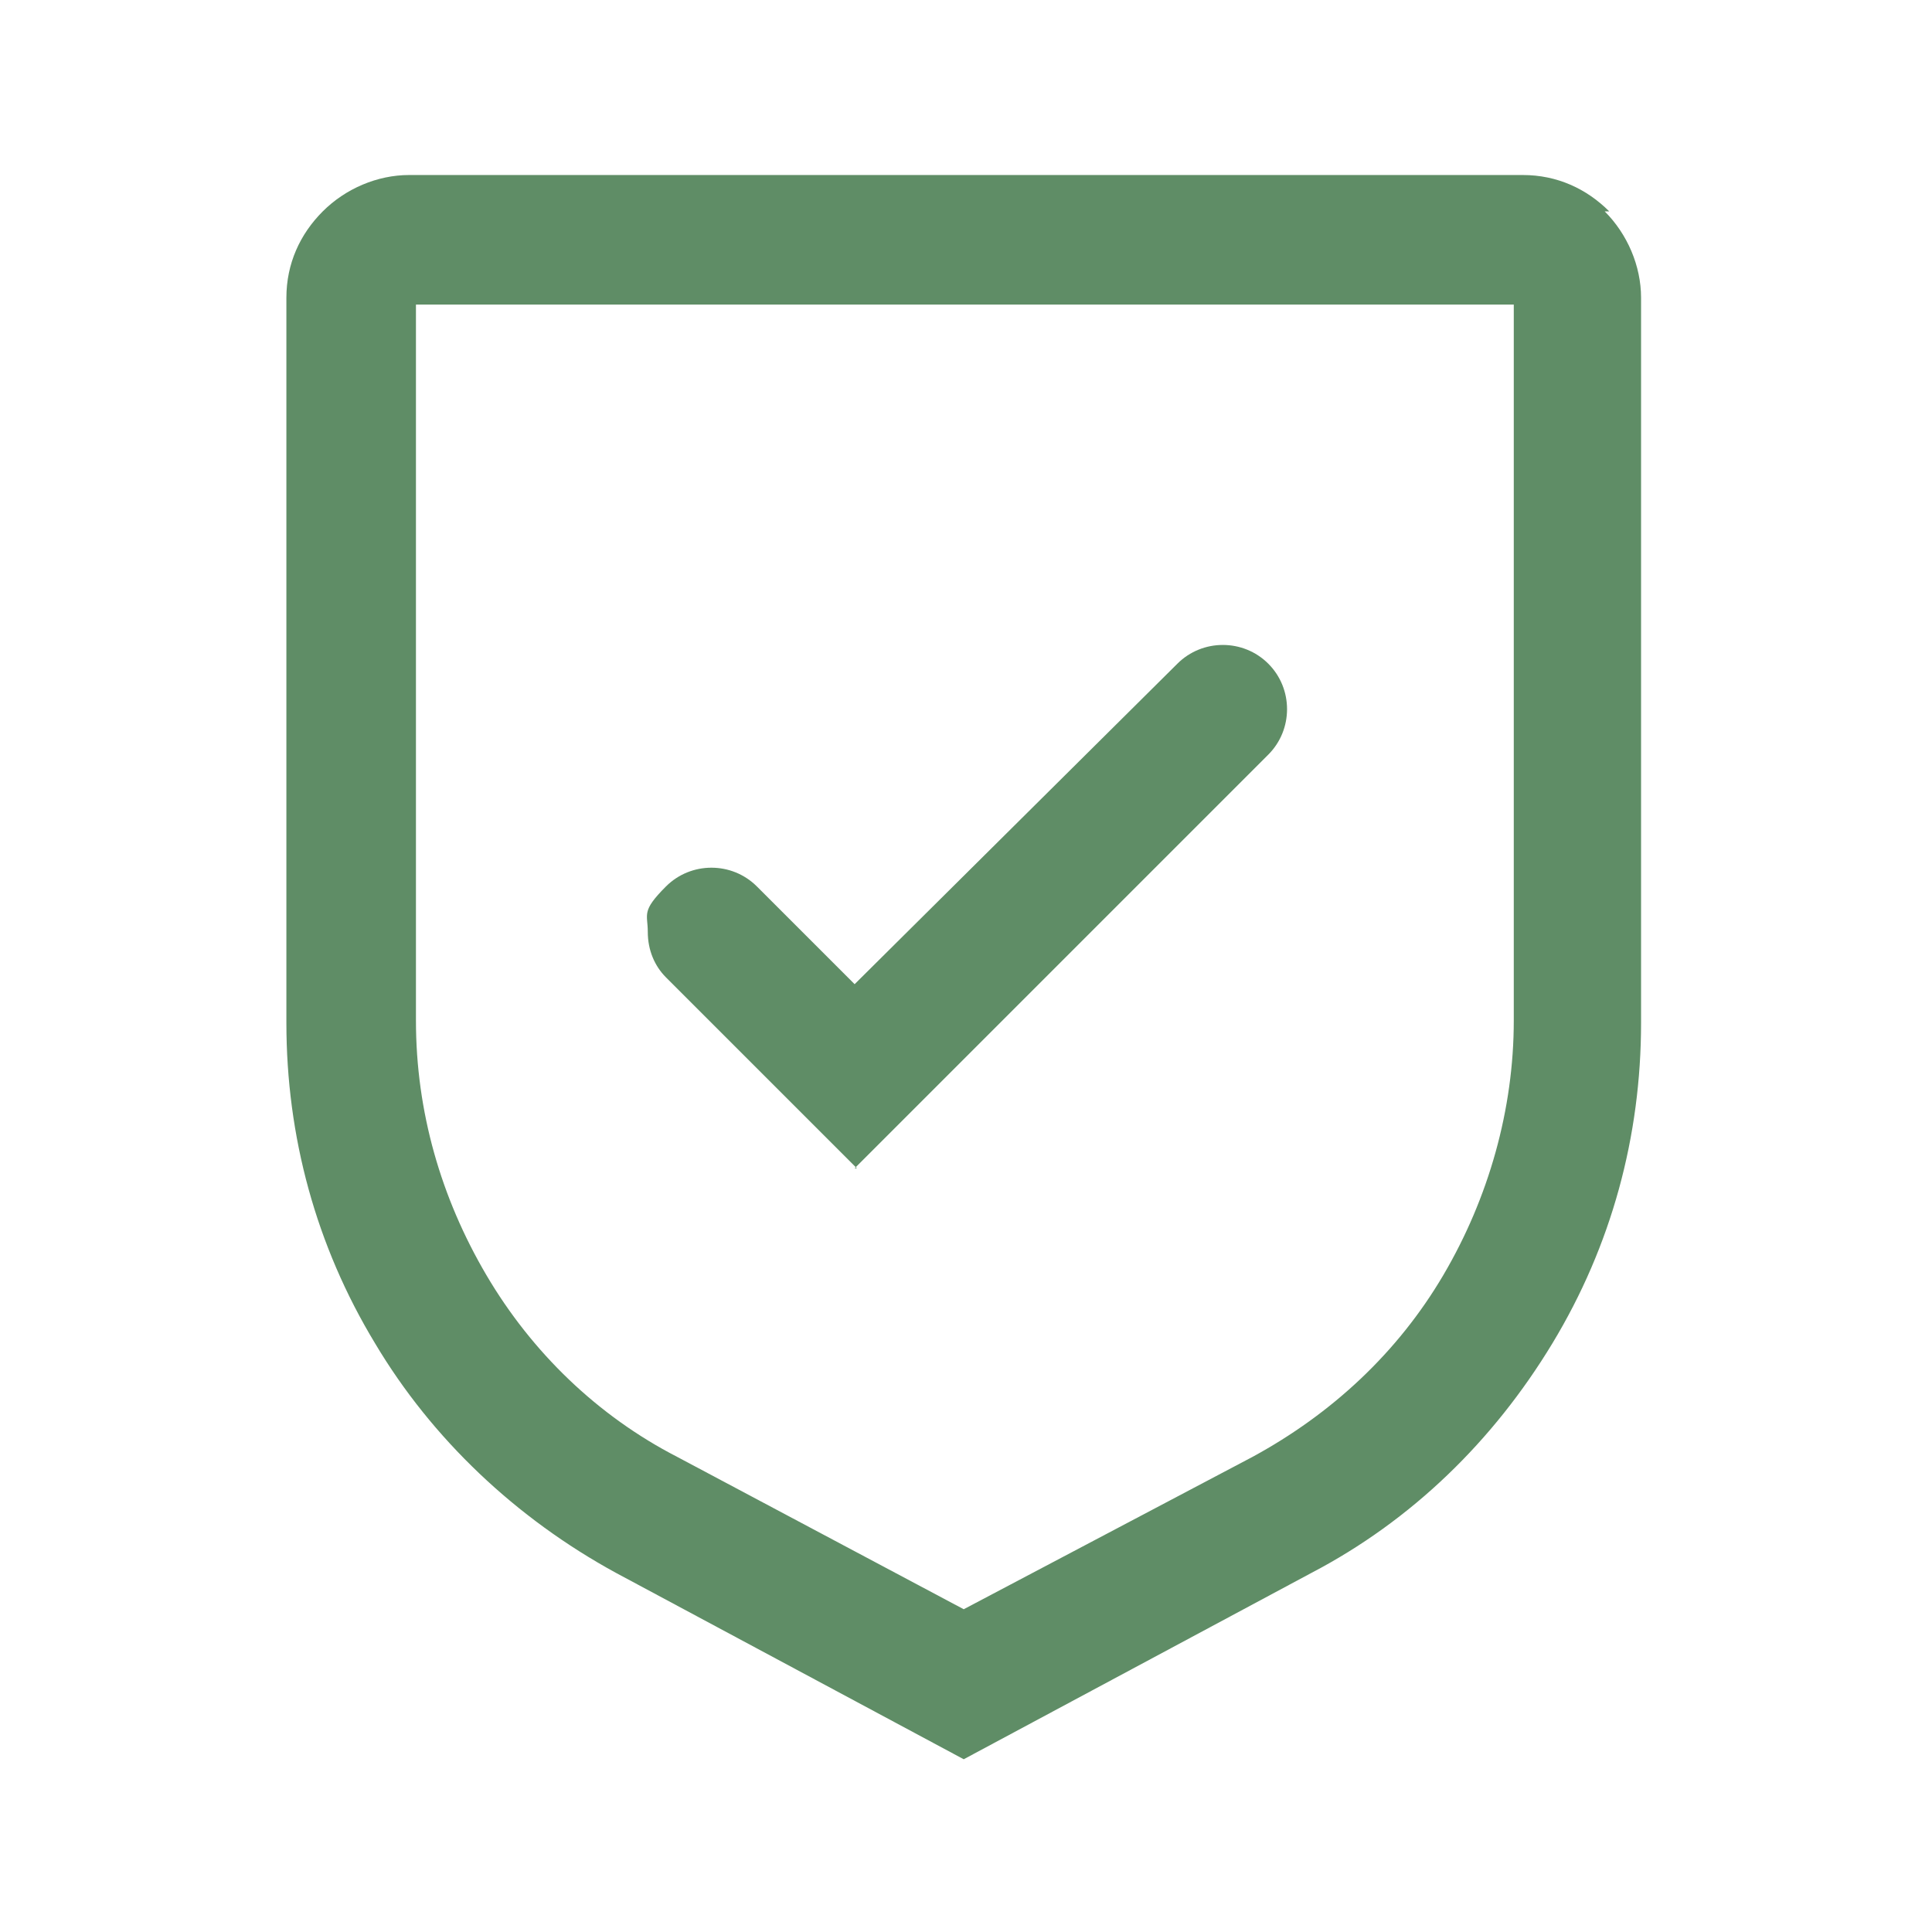
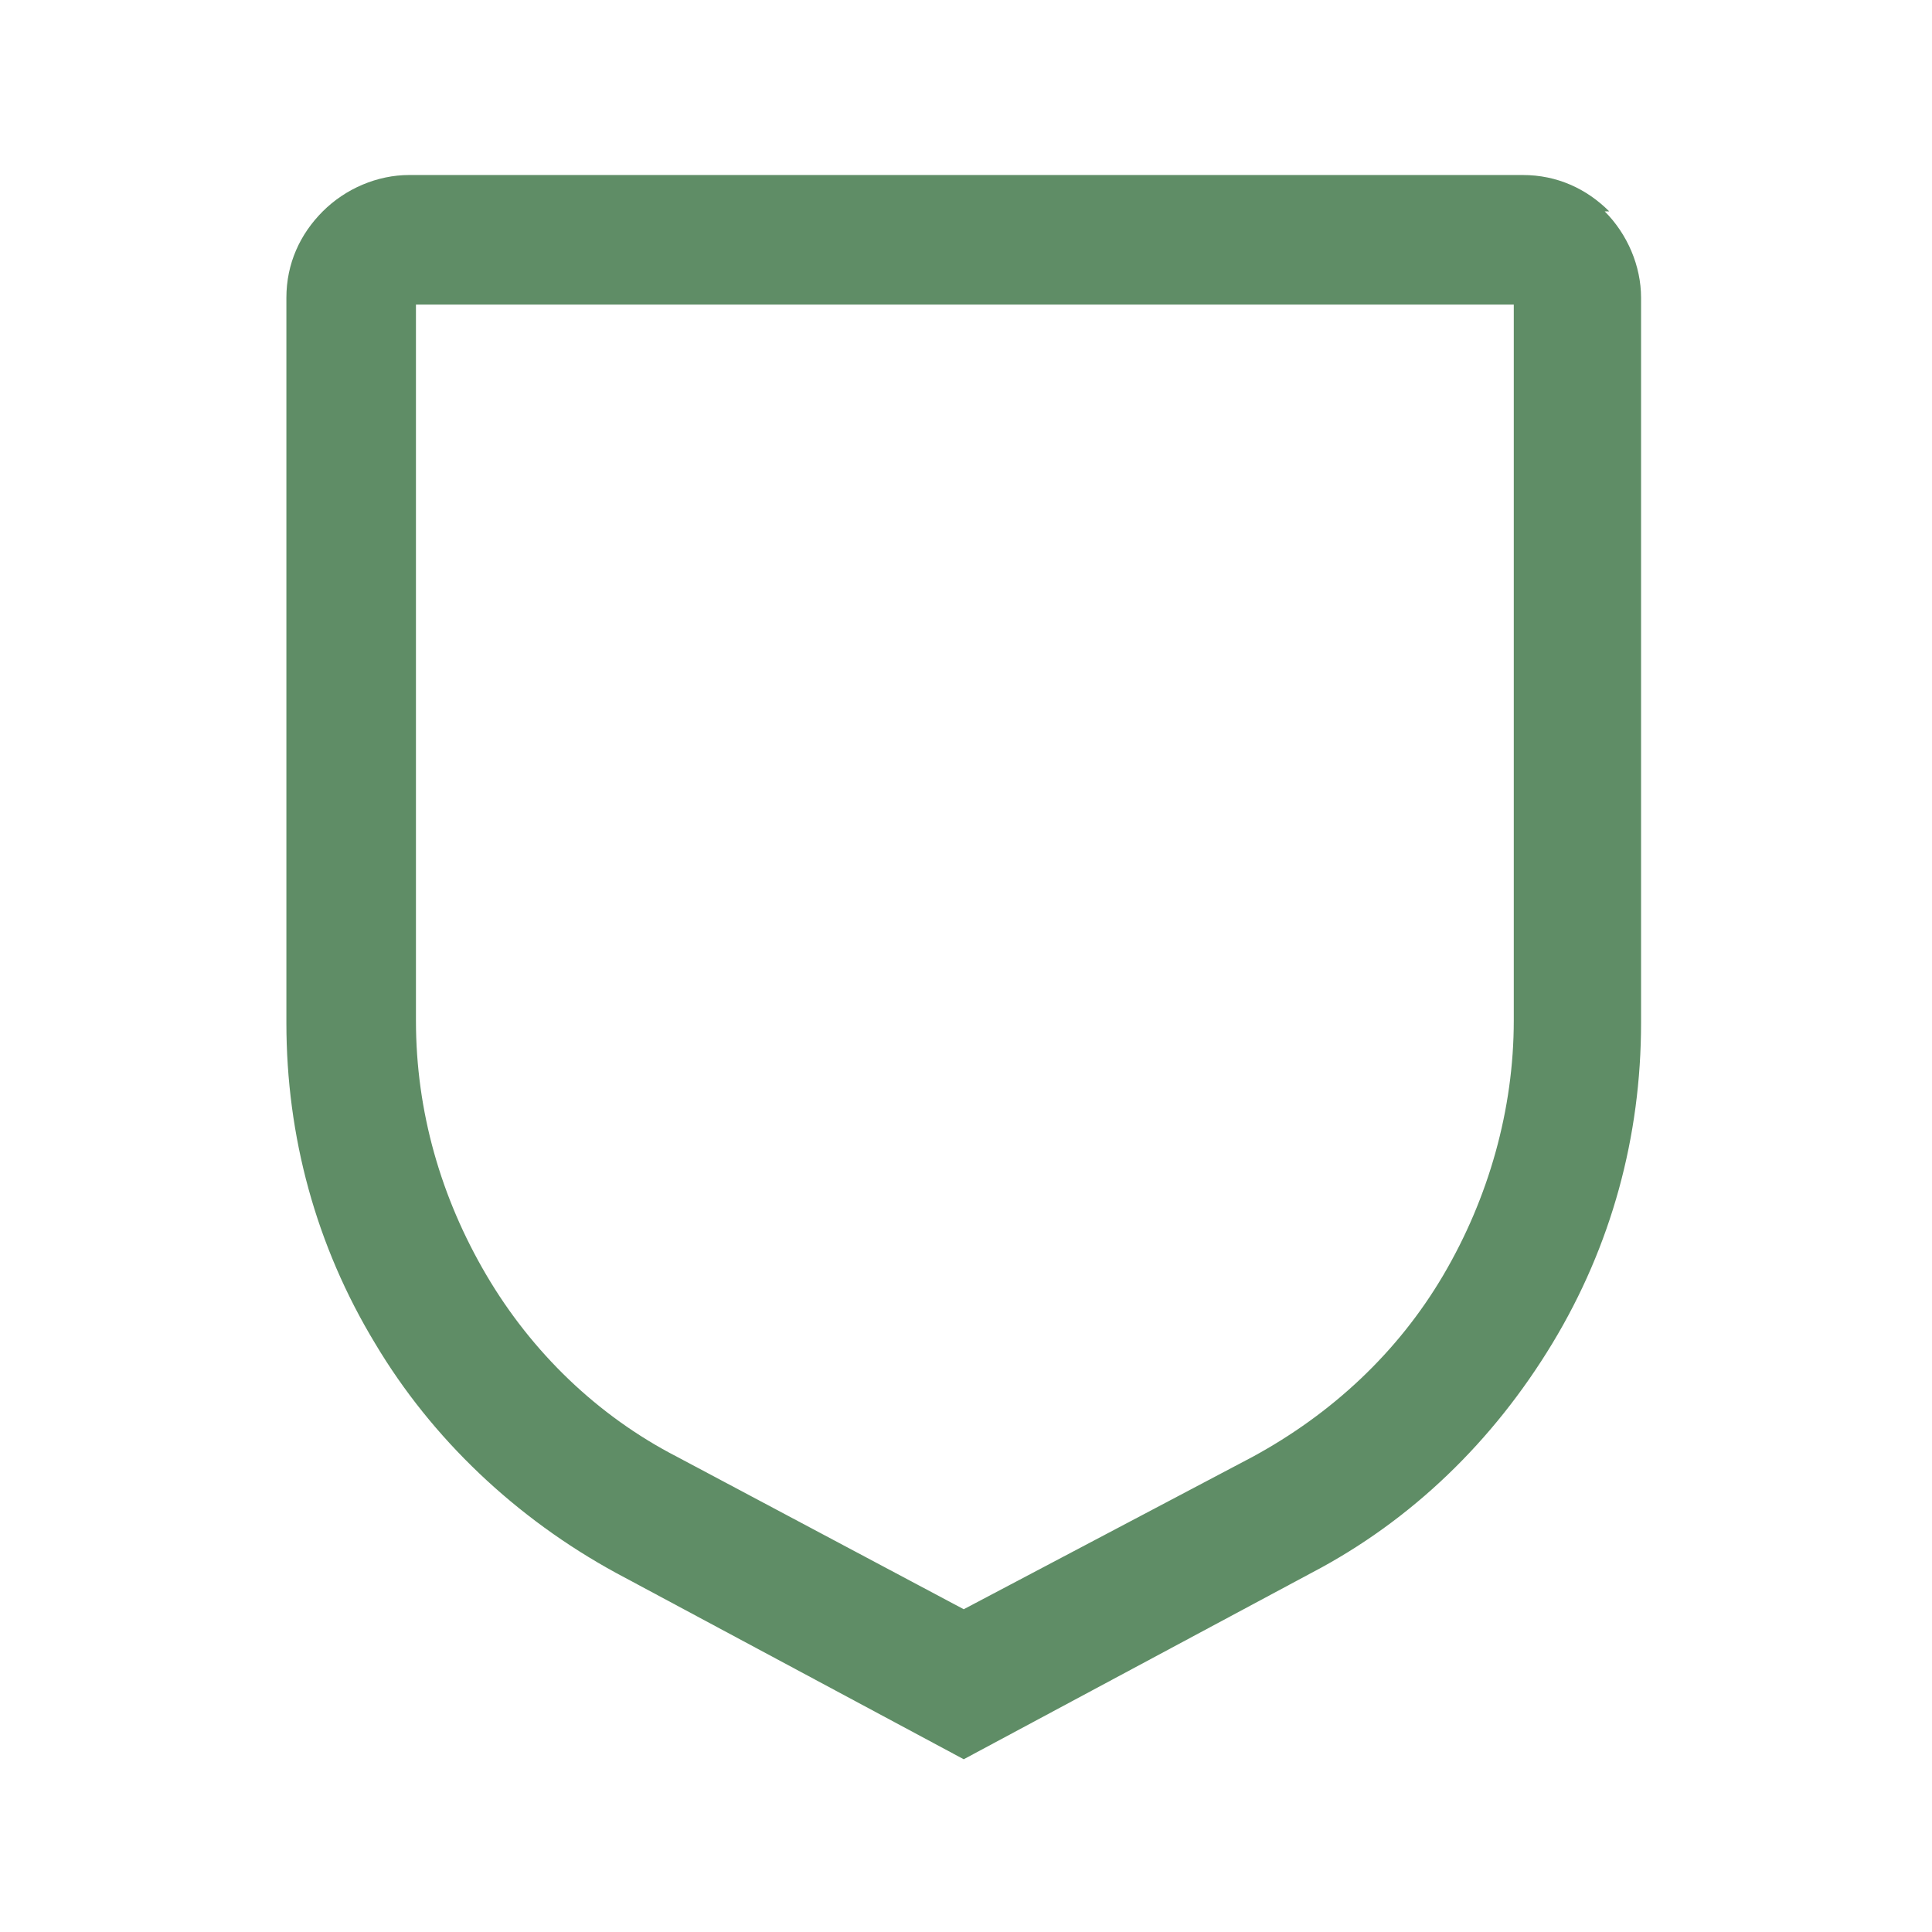
<svg xmlns="http://www.w3.org/2000/svg" id="Capa_1" version="1.1" viewBox="0 0 85 85">
  <defs>
    <style>
      .st0 {
        fill: #5f8d66;
      }
    </style>
  </defs>
  <g id="Capa_1-2">
-     <path class="st0" d="M37.6,51.4l18.2-18.2c1.1-1.1,1.1-2.9,0-4s-2.9-1.1-4,0l-14.2,14.1-4.3-4.3c-1.1-1.1-2.9-1.1-4,0s-.8,1.2-.8,2,.3,1.5.8,2l8.4,8.4h0Z" />
    <path class="st0" d="M70.8,9.3c-1-1-2.3-1.6-3.8-1.6H18c-1.4,0-2.8.6-3.8,1.6s-1.6,2.3-1.6,3.8v31.9c0,5,1.3,9.8,3.9,14.1,2.5,4.2,6.2,7.7,10.6,10.1l15.3,8.2,15.3-8.2c4.4-2.3,8-5.8,10.6-10.1,2.6-4.3,3.9-9.1,3.9-14.1V13.1c0-1.4-.6-2.8-1.6-3.8h.2ZM66.6,13.4v31.5c0,3.9-1.1,7.8-3.1,11.2s-4.9,6.1-8.4,8l-12.7,6.7-12.6-6.7c-3.5-1.8-6.4-4.6-8.4-8s-3.1-7.2-3.1-11.2V13.4h48.3Z" />
  </g>
</svg>